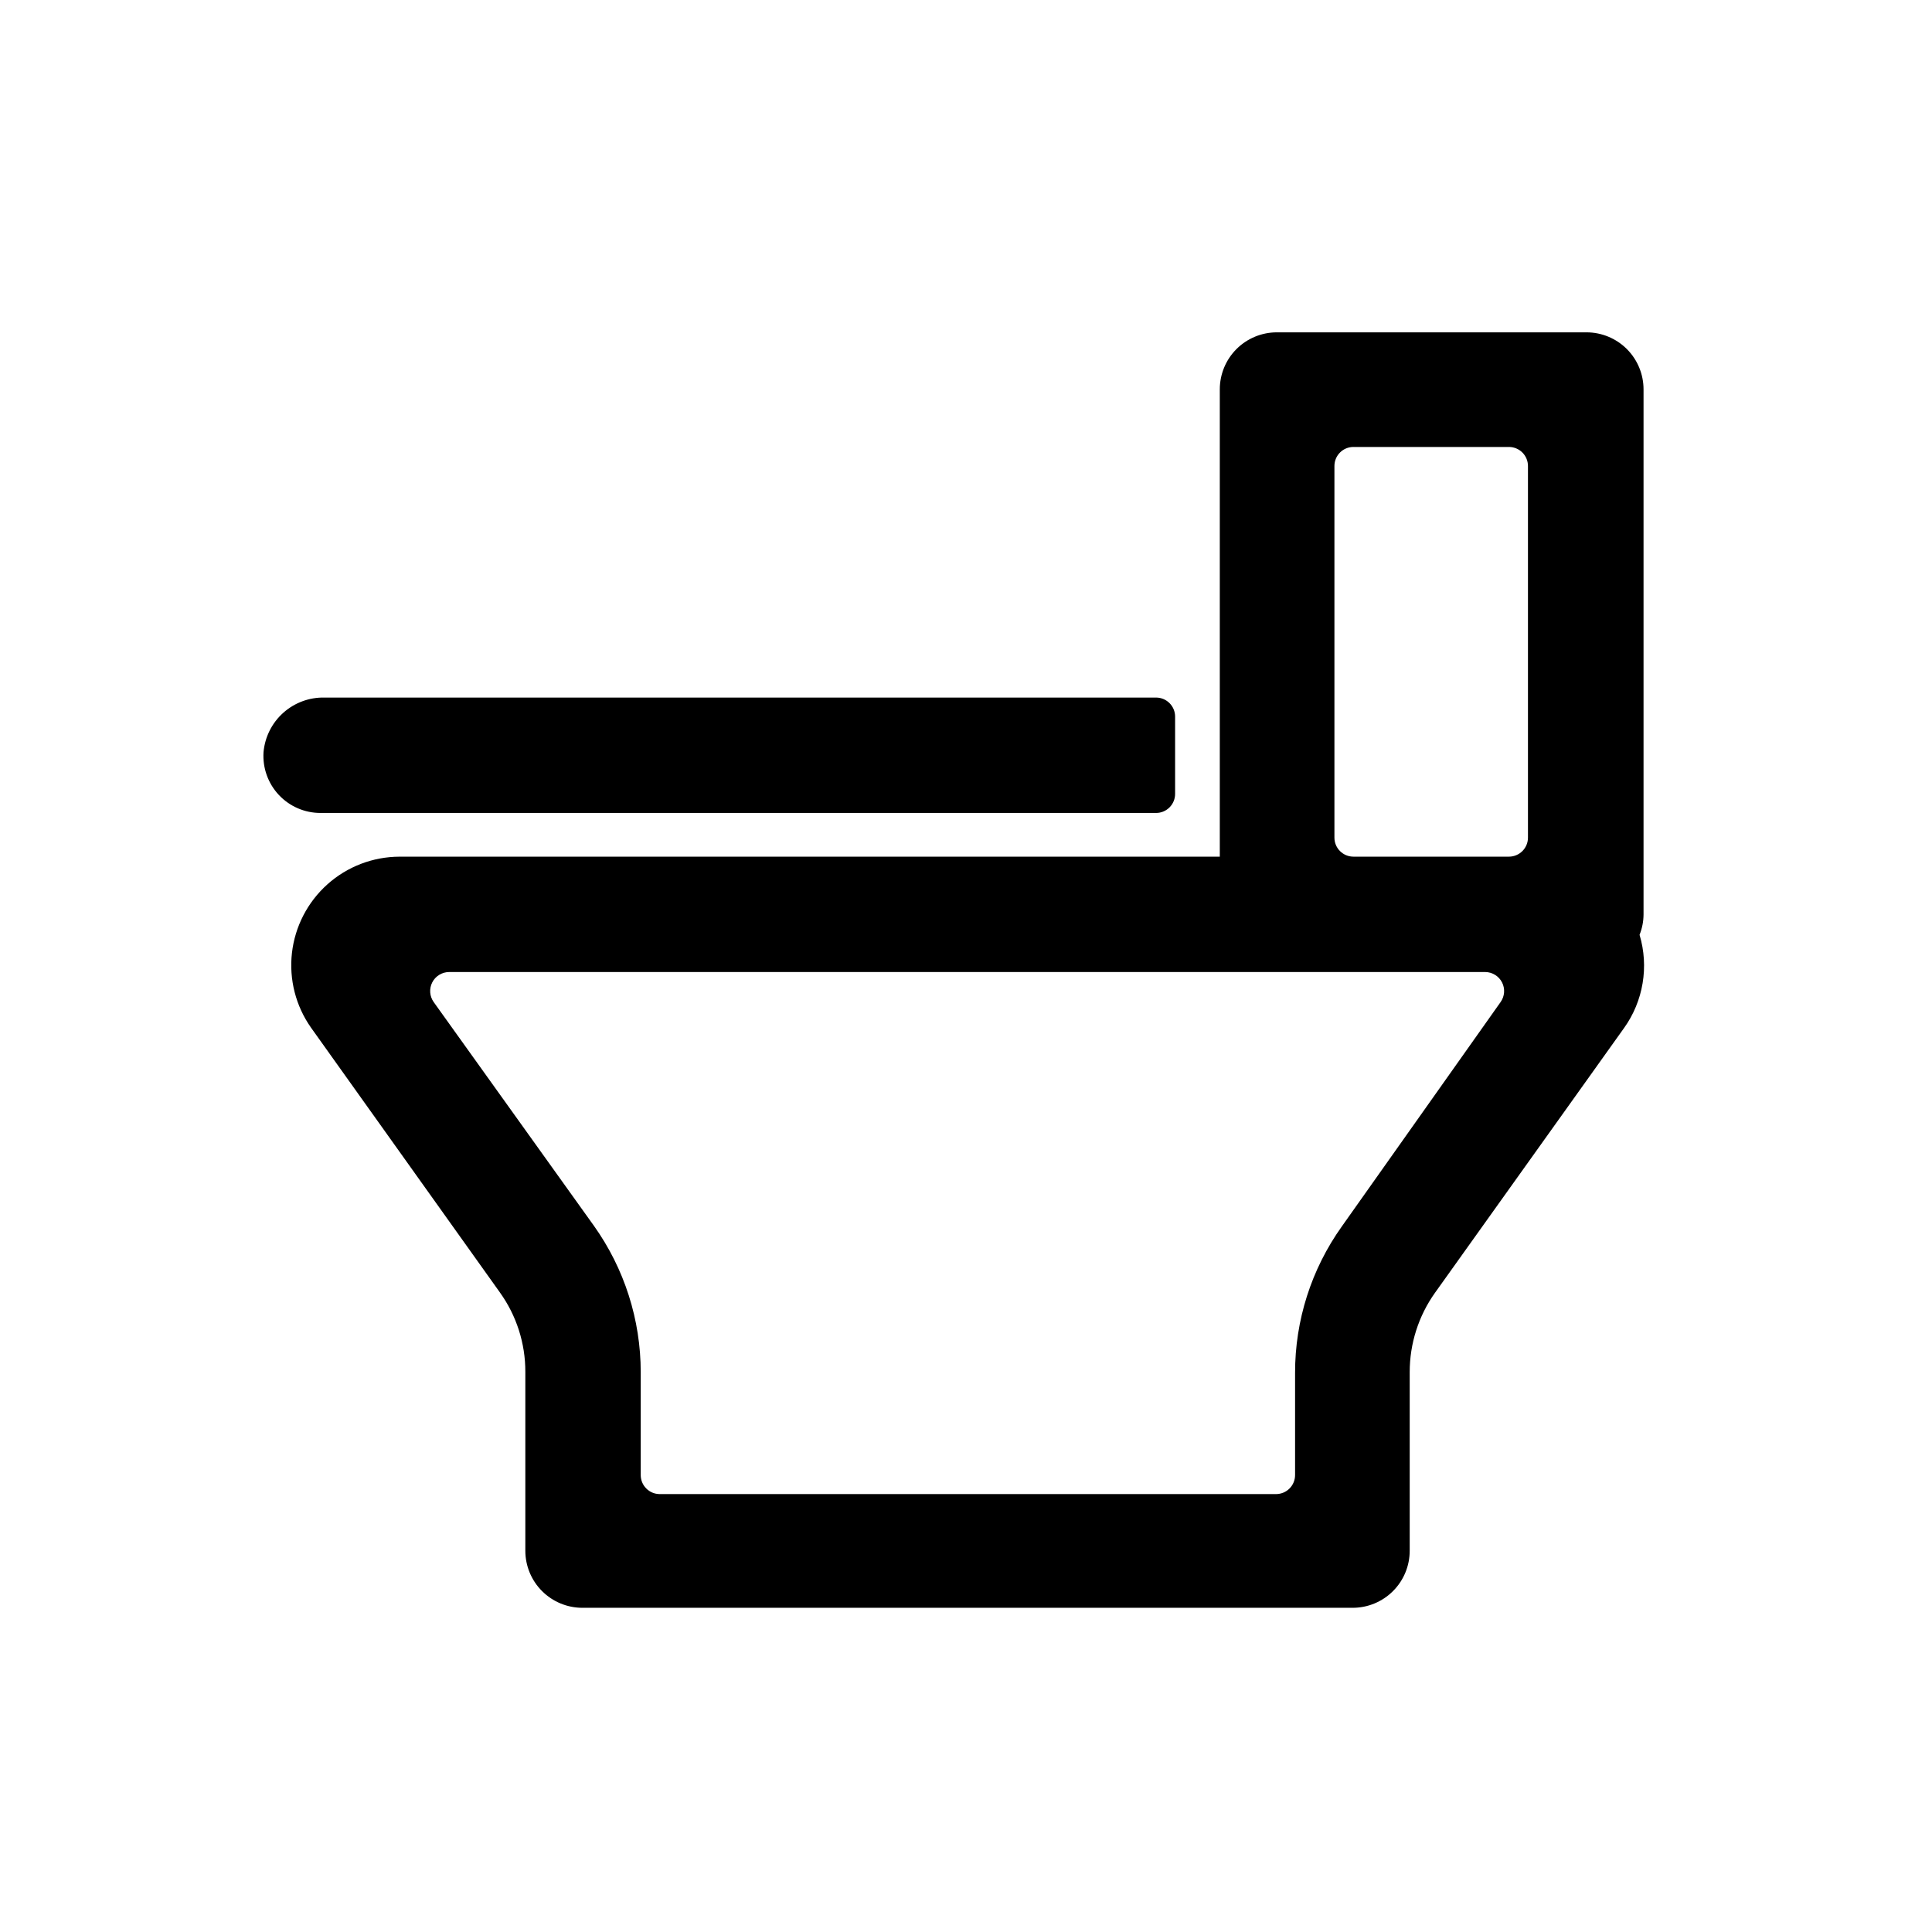
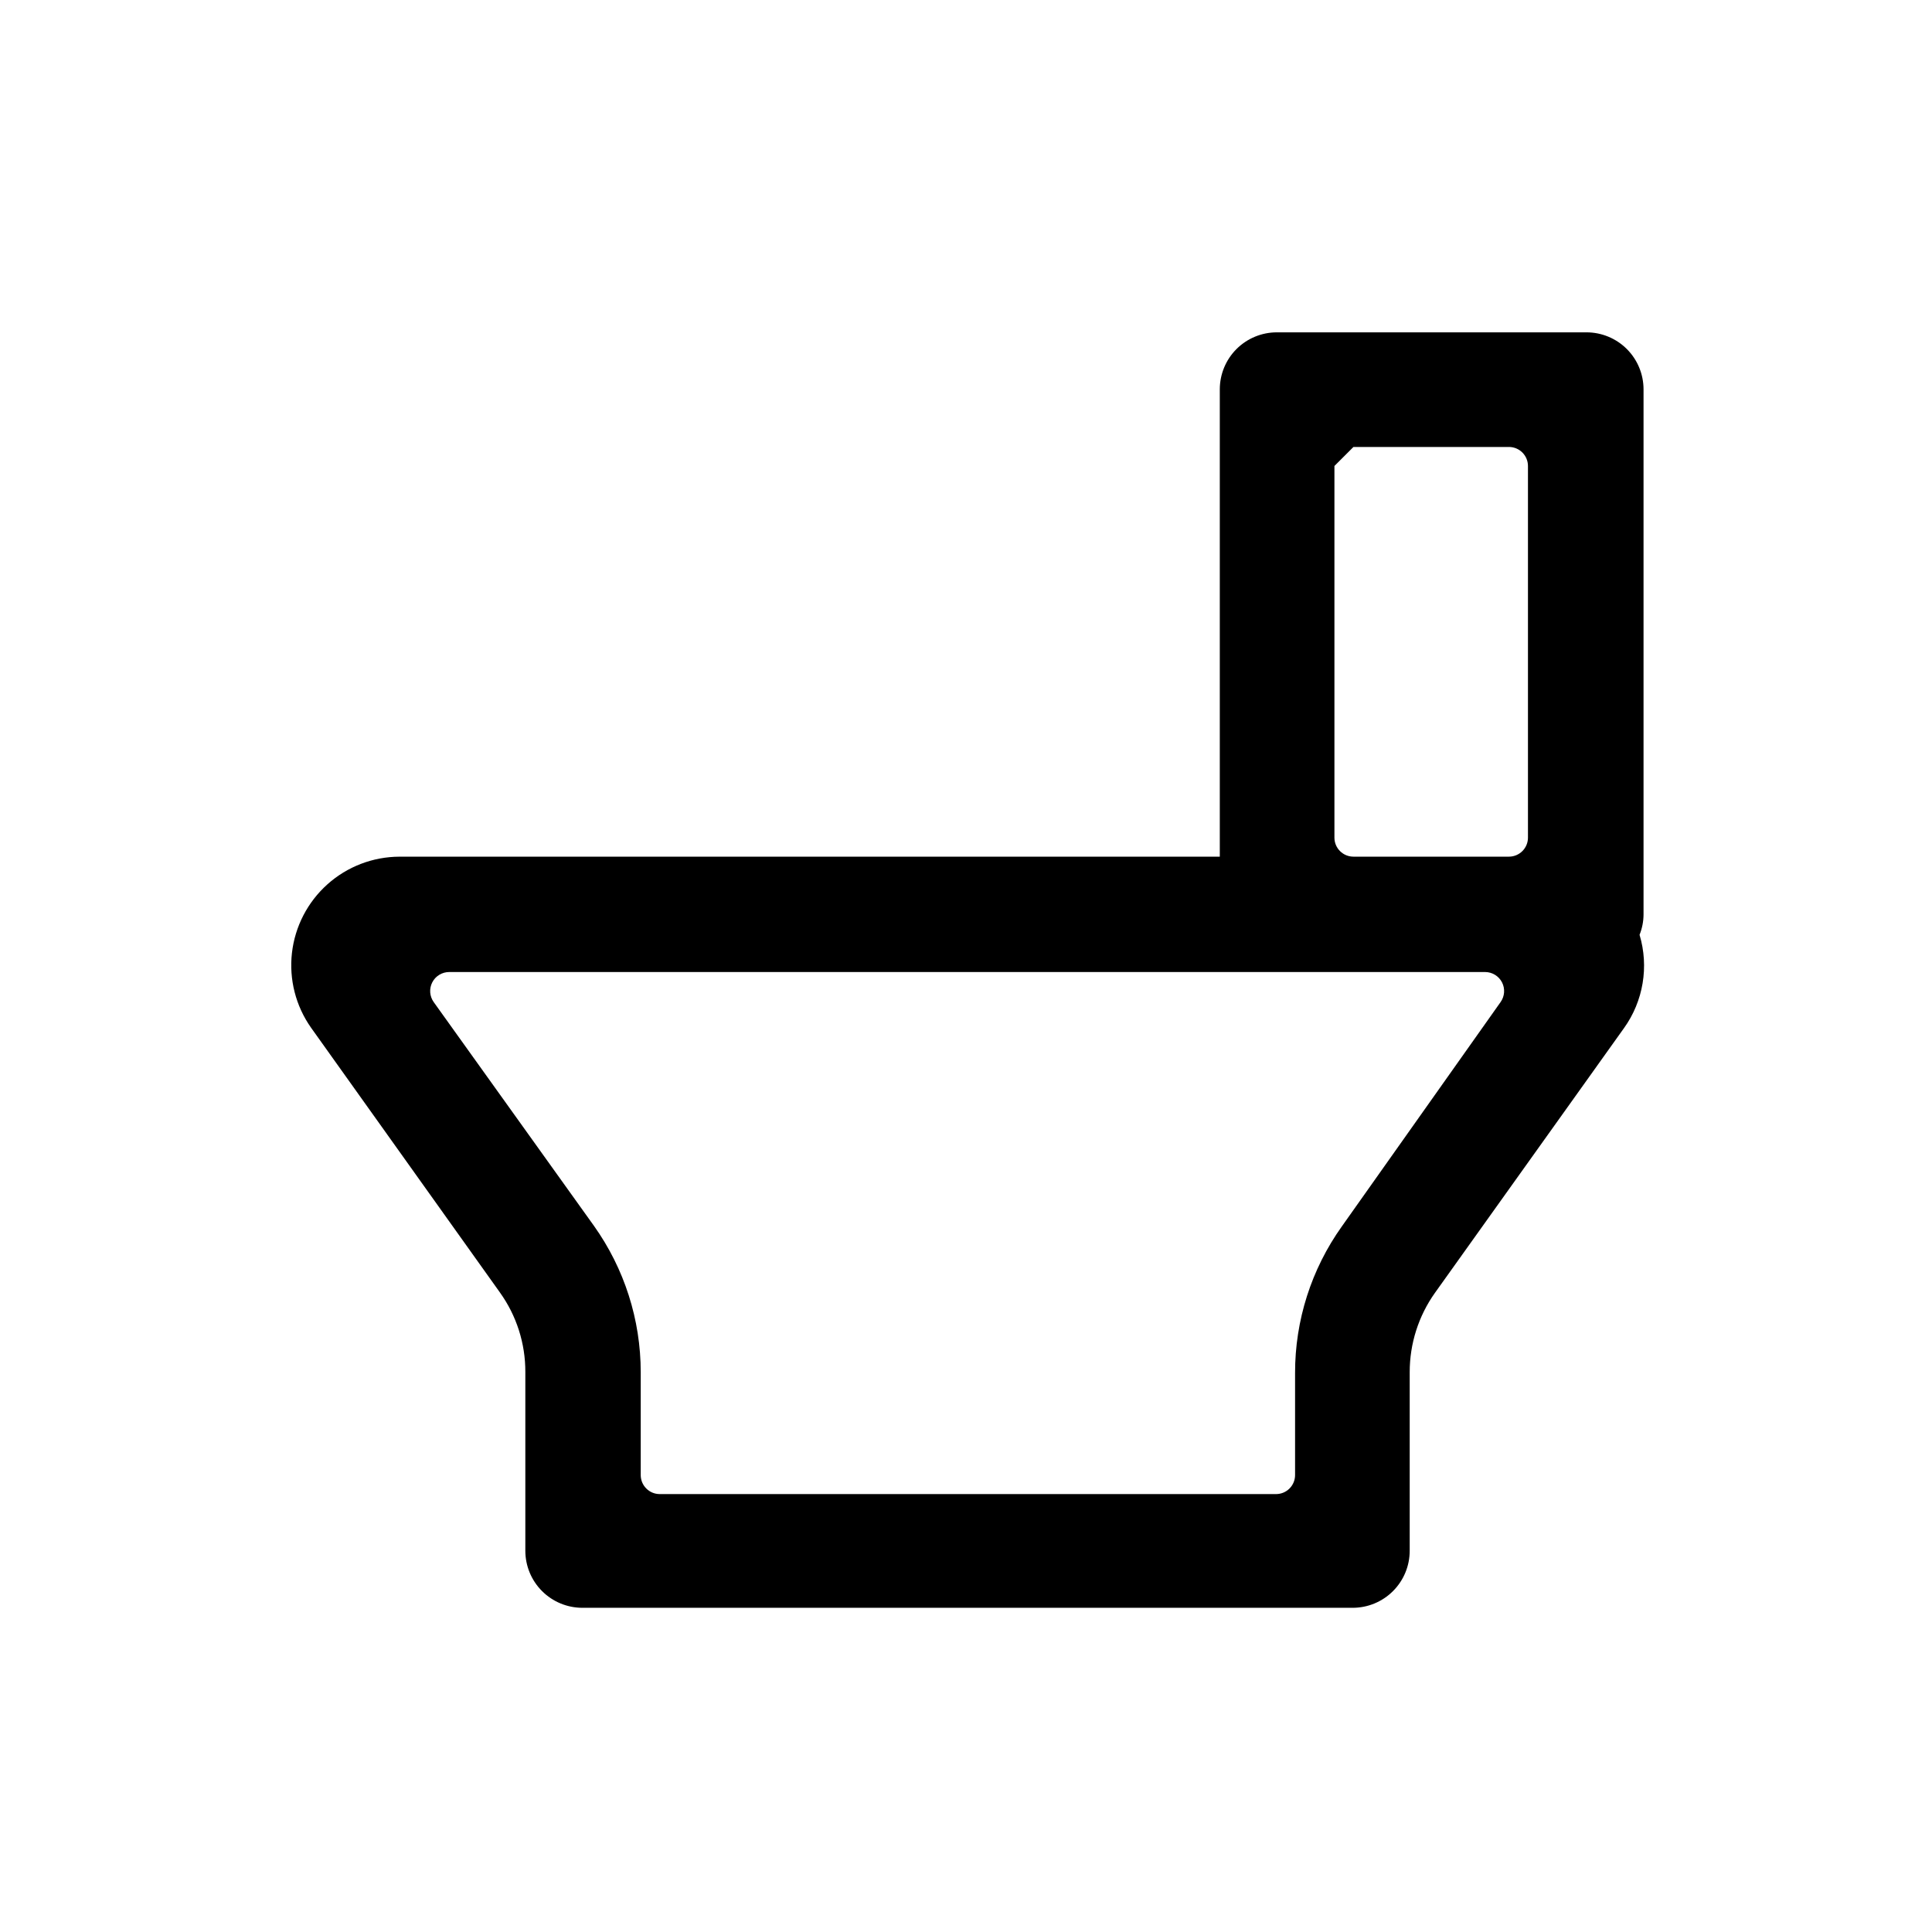
<svg xmlns="http://www.w3.org/2000/svg" fill="#000000" width="800px" height="800px" version="1.1" viewBox="144 144 512 512">
  <g>
-     <path d="m578.5 391.73c0.688-1.711 1.047-3.543 1.055-5.391v-139.15c0-4.008-1.59-7.852-4.426-10.688-2.836-2.832-6.68-4.426-10.688-4.426h-82.07c-4.008 0-7.852 1.594-10.688 4.426-2.836 2.836-4.426 6.68-4.426 10.688v123.84h-217.39c-7.051 0.02-13.852 2.629-19.105 7.332-5.254 4.707-8.598 11.176-9.395 18.184s1.008 14.062 5.074 19.824l50.027 70.129v0.004c4.41 6.133 6.769 13.504 6.75 21.059v47.41-0.004c0 4.012 1.594 7.856 4.426 10.688 2.836 2.836 6.68 4.43 10.688 4.43h204.14c4.008 0 7.856-1.594 10.688-4.43 2.836-2.832 4.426-6.676 4.426-10.688v-47.305c-0.012-7.547 2.328-14.91 6.703-21.062l50.078-70.129c5.133-7.16 6.656-16.297 4.133-24.738zm-75.824-129.28h41.211c1.336 0 2.617 0.531 3.562 1.477 0.945 0.945 1.477 2.227 1.477 3.562v98.496c0 1.336-0.531 2.617-1.477 3.562-0.945 0.945-2.227 1.477-3.562 1.477h-41.211c-2.785 0-5.039-2.258-5.039-5.039v-98.496c0-2.781 2.254-5.039 5.039-5.039zm-3.074 206.56c-8.086 11.336-12.418 24.922-12.395 38.844v27.055c0 1.336-0.531 2.617-1.477 3.562-0.941 0.945-2.223 1.477-3.562 1.477h-163.33c-2.785 0-5.039-2.258-5.039-5.039v-27.254c0-13.906-4.332-27.465-12.395-38.793l-42.469-59.301c-1.094-1.531-1.238-3.547-0.383-5.219 0.859-1.676 2.582-2.731 4.461-2.742h274.58c1.879 0.012 3.602 1.066 4.461 2.742 0.855 1.672 0.711 3.688-0.383 5.219z" />
-     <path d="m450.38 328.86h-220.42c-4.016-0.078-7.918 1.371-10.91 4.055-2.992 2.684-4.852 6.402-5.211 10.406-0.277 4.18 1.191 8.289 4.055 11.344 2.867 3.059 6.871 4.785 11.062 4.777h221.42c1.336 0 2.617-0.531 3.562-1.477 0.945-0.945 1.477-2.227 1.477-3.562v-20.504c0-1.336-0.531-2.617-1.477-3.562-0.945-0.945-2.227-1.477-3.562-1.477z" />
+     <path d="m578.5 391.73c0.688-1.711 1.047-3.543 1.055-5.391v-139.15c0-4.008-1.59-7.852-4.426-10.688-2.836-2.832-6.68-4.426-10.688-4.426h-82.07c-4.008 0-7.852 1.594-10.688 4.426-2.836 2.836-4.426 6.68-4.426 10.688v123.84h-217.39c-7.051 0.02-13.852 2.629-19.105 7.332-5.254 4.707-8.598 11.176-9.395 18.184s1.008 14.062 5.074 19.824l50.027 70.129v0.004c4.41 6.133 6.769 13.504 6.75 21.059v47.41-0.004c0 4.012 1.594 7.856 4.426 10.688 2.836 2.836 6.68 4.43 10.688 4.43h204.14c4.008 0 7.856-1.594 10.688-4.43 2.836-2.832 4.426-6.676 4.426-10.688v-47.305c-0.012-7.547 2.328-14.91 6.703-21.062l50.078-70.129c5.133-7.16 6.656-16.297 4.133-24.738zm-75.824-129.28h41.211c1.336 0 2.617 0.531 3.562 1.477 0.945 0.945 1.477 2.227 1.477 3.562v98.496c0 1.336-0.531 2.617-1.477 3.562-0.945 0.945-2.227 1.477-3.562 1.477h-41.211c-2.785 0-5.039-2.258-5.039-5.039v-98.496zm-3.074 206.56c-8.086 11.336-12.418 24.922-12.395 38.844v27.055c0 1.336-0.531 2.617-1.477 3.562-0.941 0.945-2.223 1.477-3.562 1.477h-163.33c-2.785 0-5.039-2.258-5.039-5.039v-27.254c0-13.906-4.332-27.465-12.395-38.793l-42.469-59.301c-1.094-1.531-1.238-3.547-0.383-5.219 0.859-1.676 2.582-2.731 4.461-2.742h274.58c1.879 0.012 3.602 1.066 4.461 2.742 0.855 1.672 0.711 3.688-0.383 5.219z" />
  </g>
</svg>